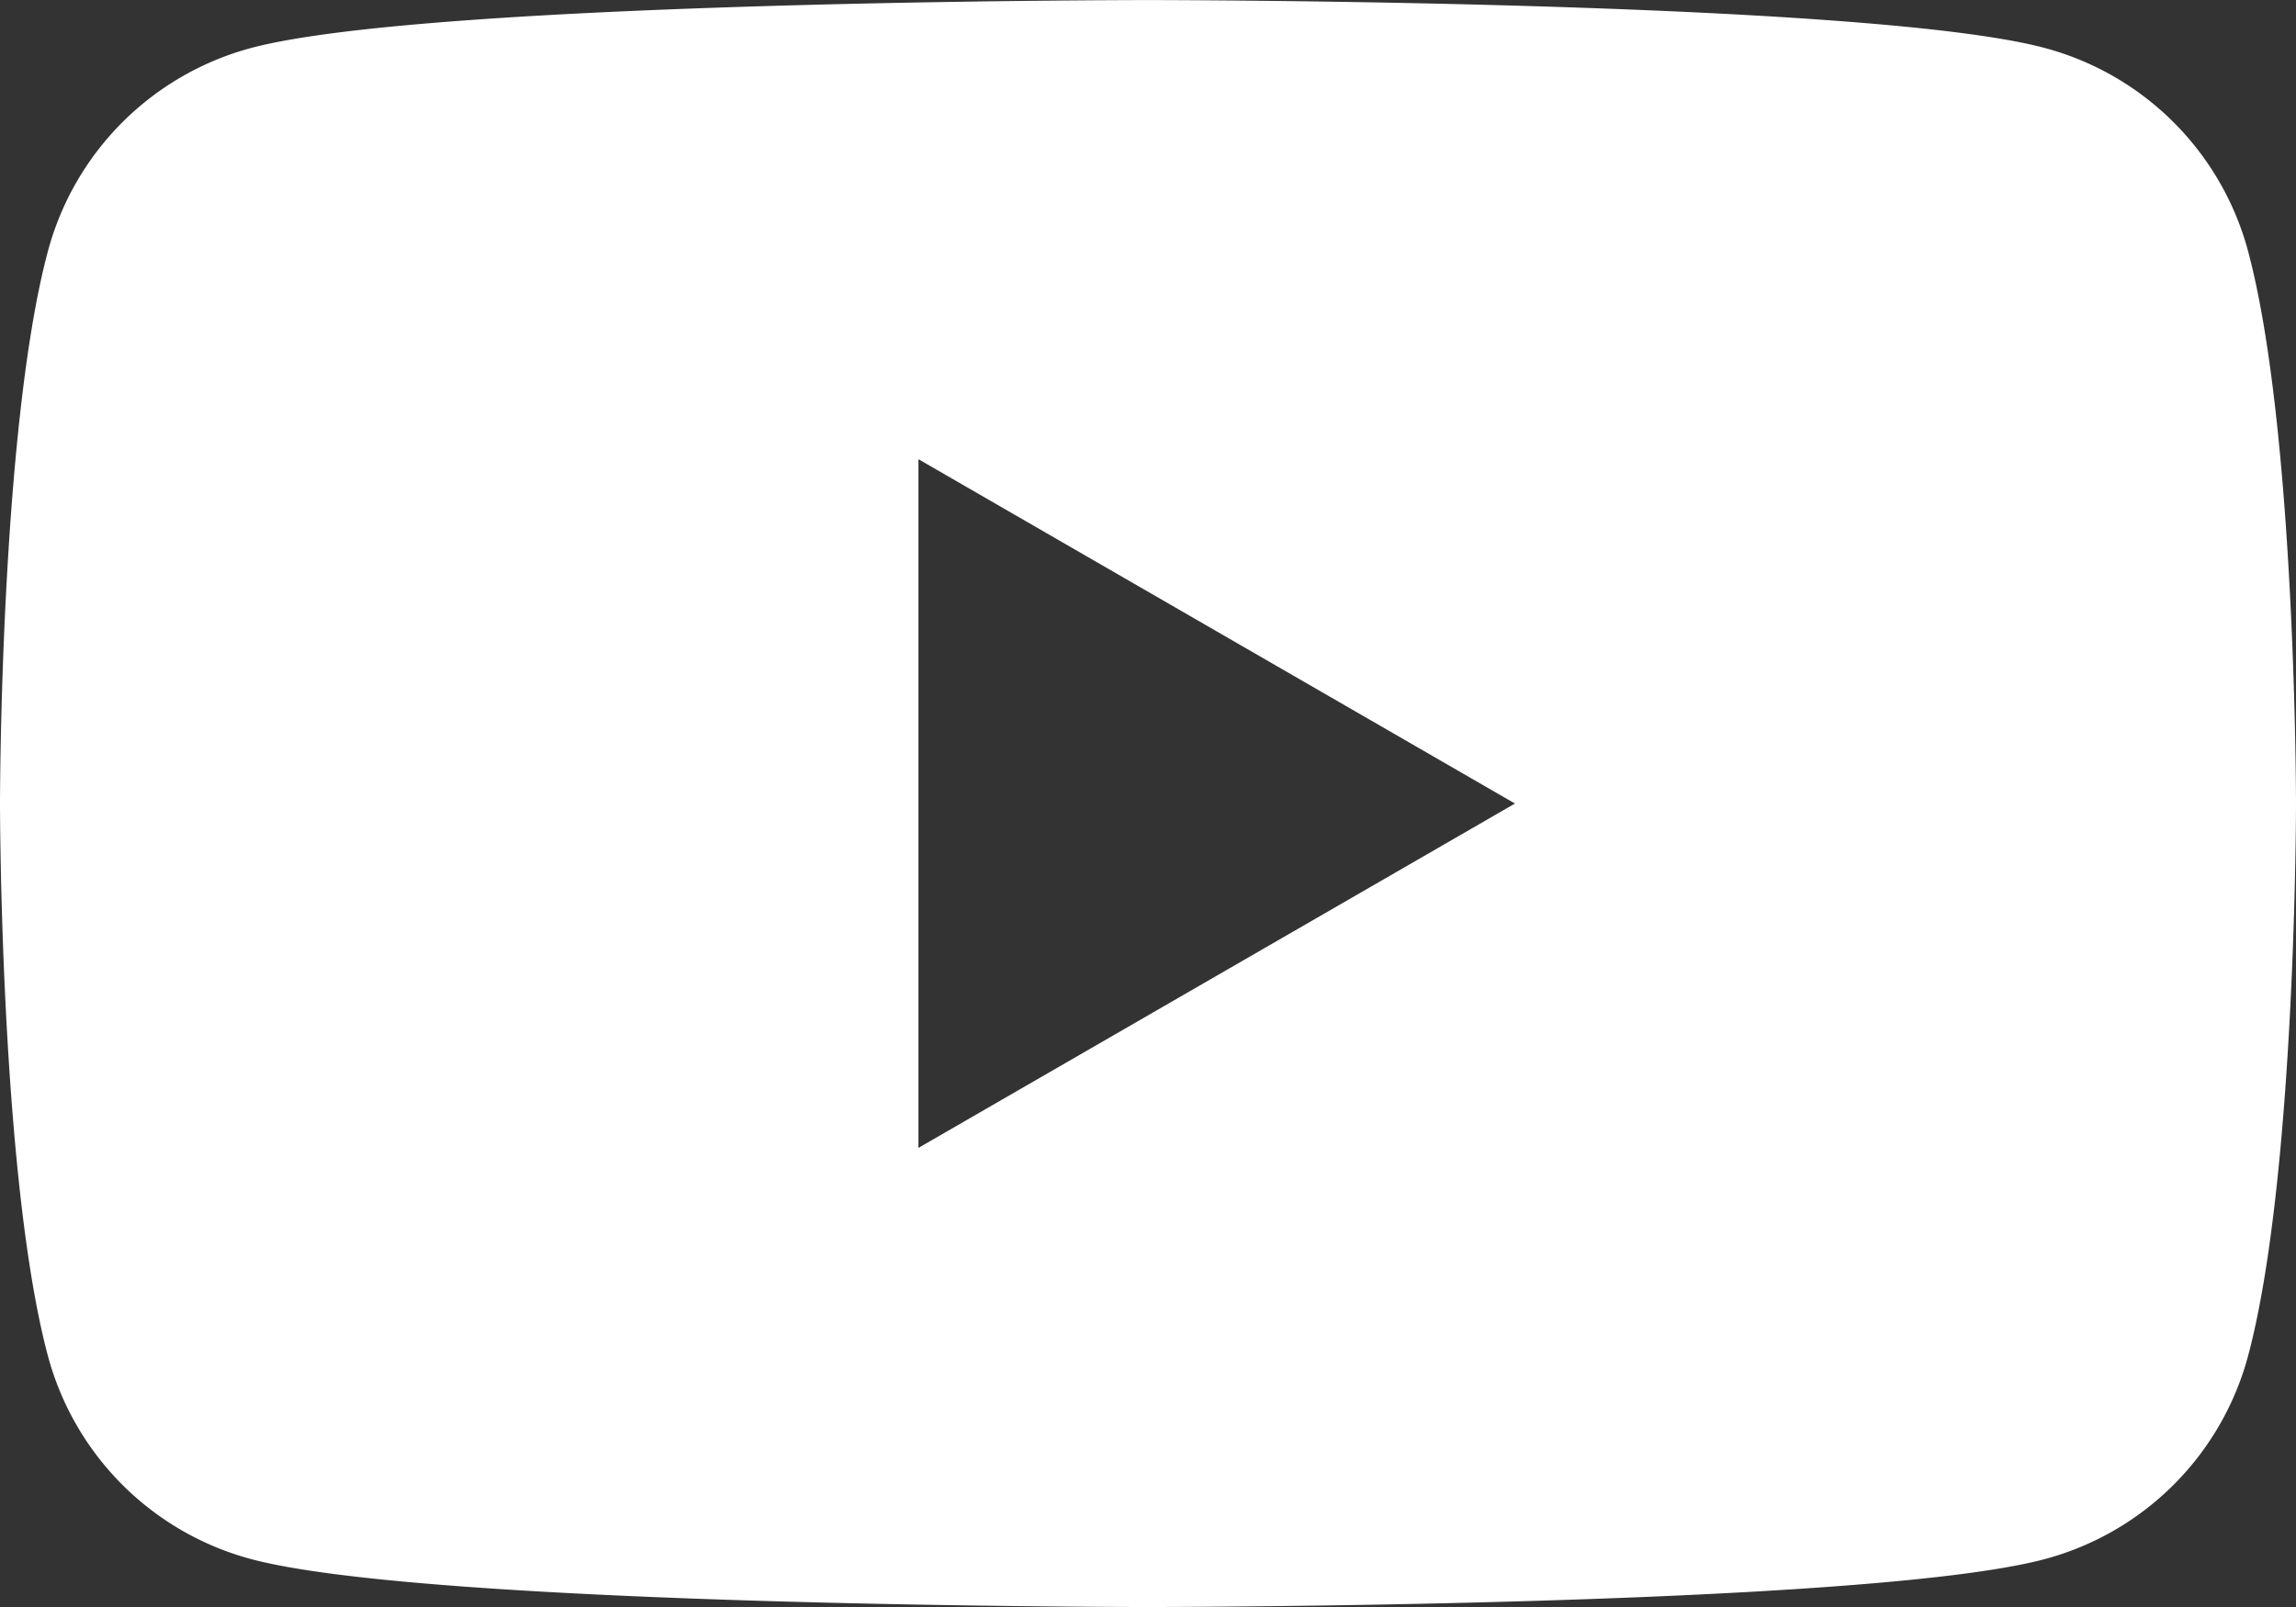
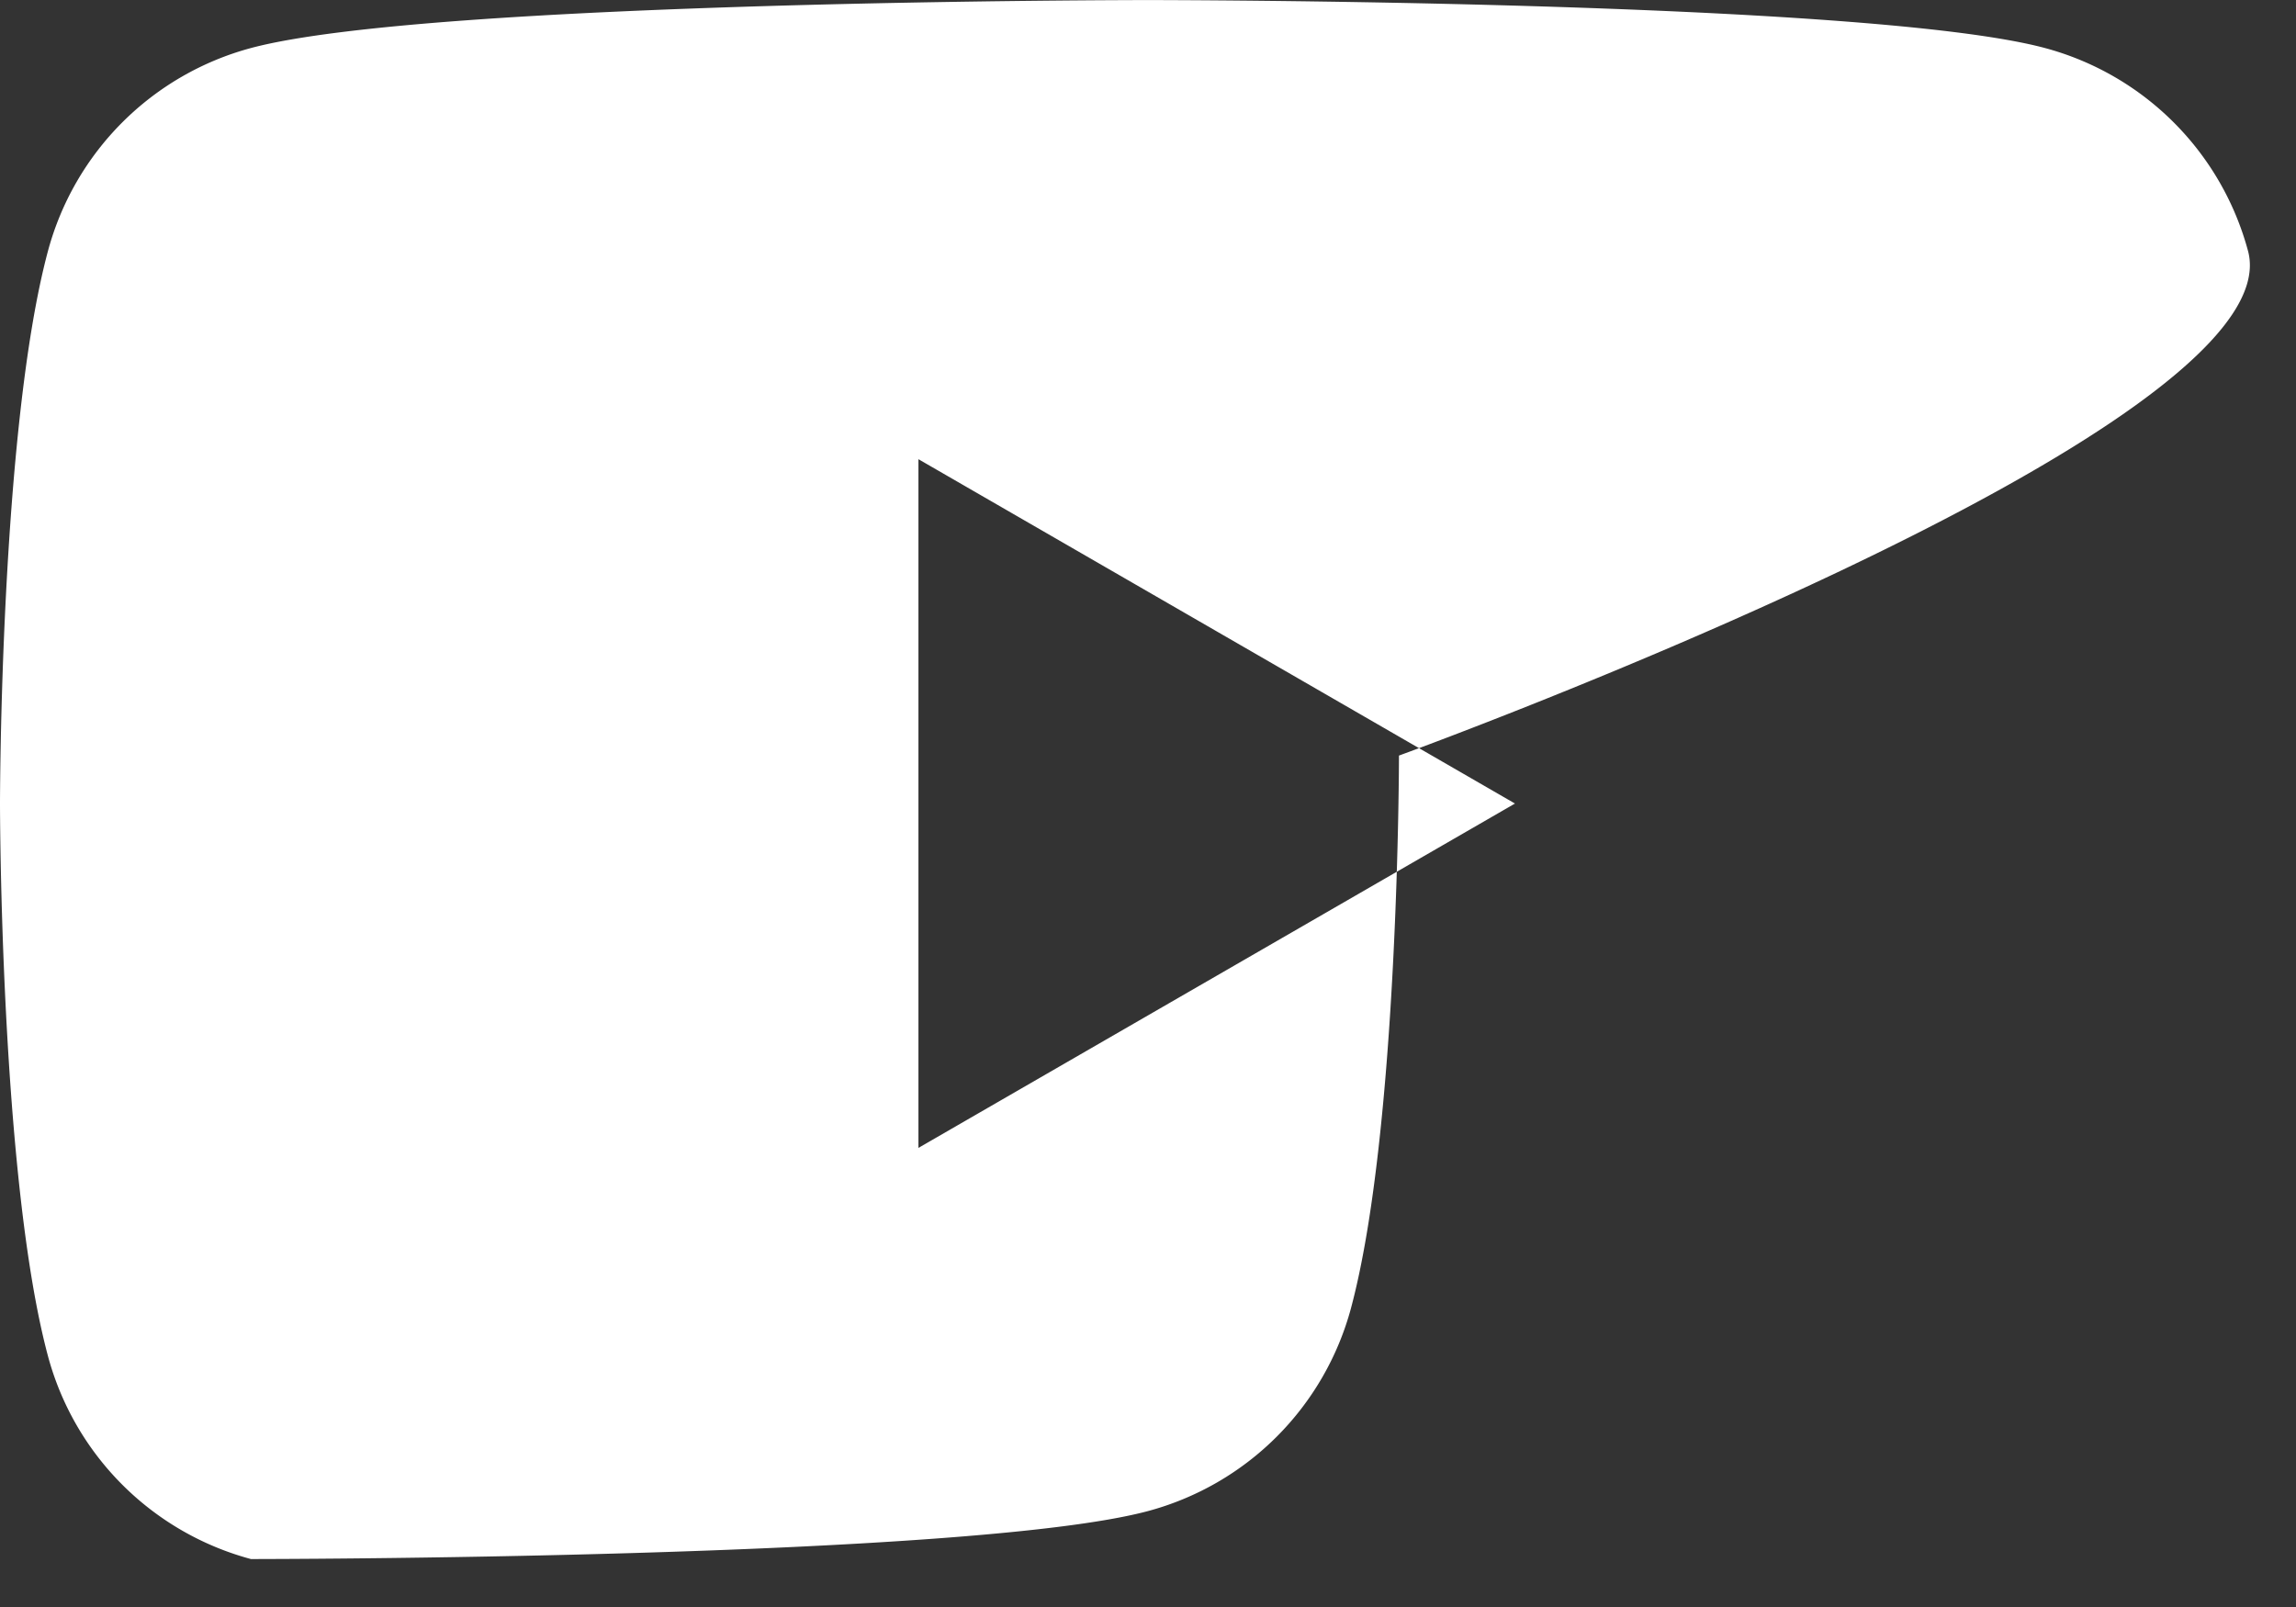
<svg xmlns="http://www.w3.org/2000/svg" width="35.941" height="25.159" viewBox="0 0 35.941 25.159">
  <rect x="0" y="0" width="35.941" height="25.159" fill="#333333" stroke="none" />
-   <path id="Path_16454" data-name="Path 16454" d="M300.583-114.76a4.5,4.5,0,0,0-3.178-3.177c-2.8-.751-14.042-.751-14.042-.751s-11.239,0-14.042.751a4.5,4.5,0,0,0-3.177,3.177c-.751,2.8-.751,8.651-.751,8.651s0,5.848.751,8.651a4.5,4.5,0,0,0,3.177,3.177c2.8.751,14.042.751,14.042.751s11.239,0,14.042-.751a4.5,4.5,0,0,0,3.178-3.177c.751-2.8.751-8.651.751-8.651S301.334-111.958,300.583-114.76ZM279.77-100.718V-111.5l9.338,5.391Z" transform="translate(-265.393 118.689)" fill="#fff" />
+   <path id="Path_16454" data-name="Path 16454" d="M300.583-114.76a4.5,4.5,0,0,0-3.178-3.177c-2.8-.751-14.042-.751-14.042-.751s-11.239,0-14.042.751a4.5,4.5,0,0,0-3.177,3.177c-.751,2.8-.751,8.651-.751,8.651s0,5.848.751,8.651a4.5,4.5,0,0,0,3.177,3.177s11.239,0,14.042-.751a4.5,4.5,0,0,0,3.178-3.177c.751-2.8.751-8.651.751-8.651S301.334-111.958,300.583-114.76ZM279.77-100.718V-111.5l9.338,5.391Z" transform="translate(-265.393 118.689)" fill="#fff" />
</svg>